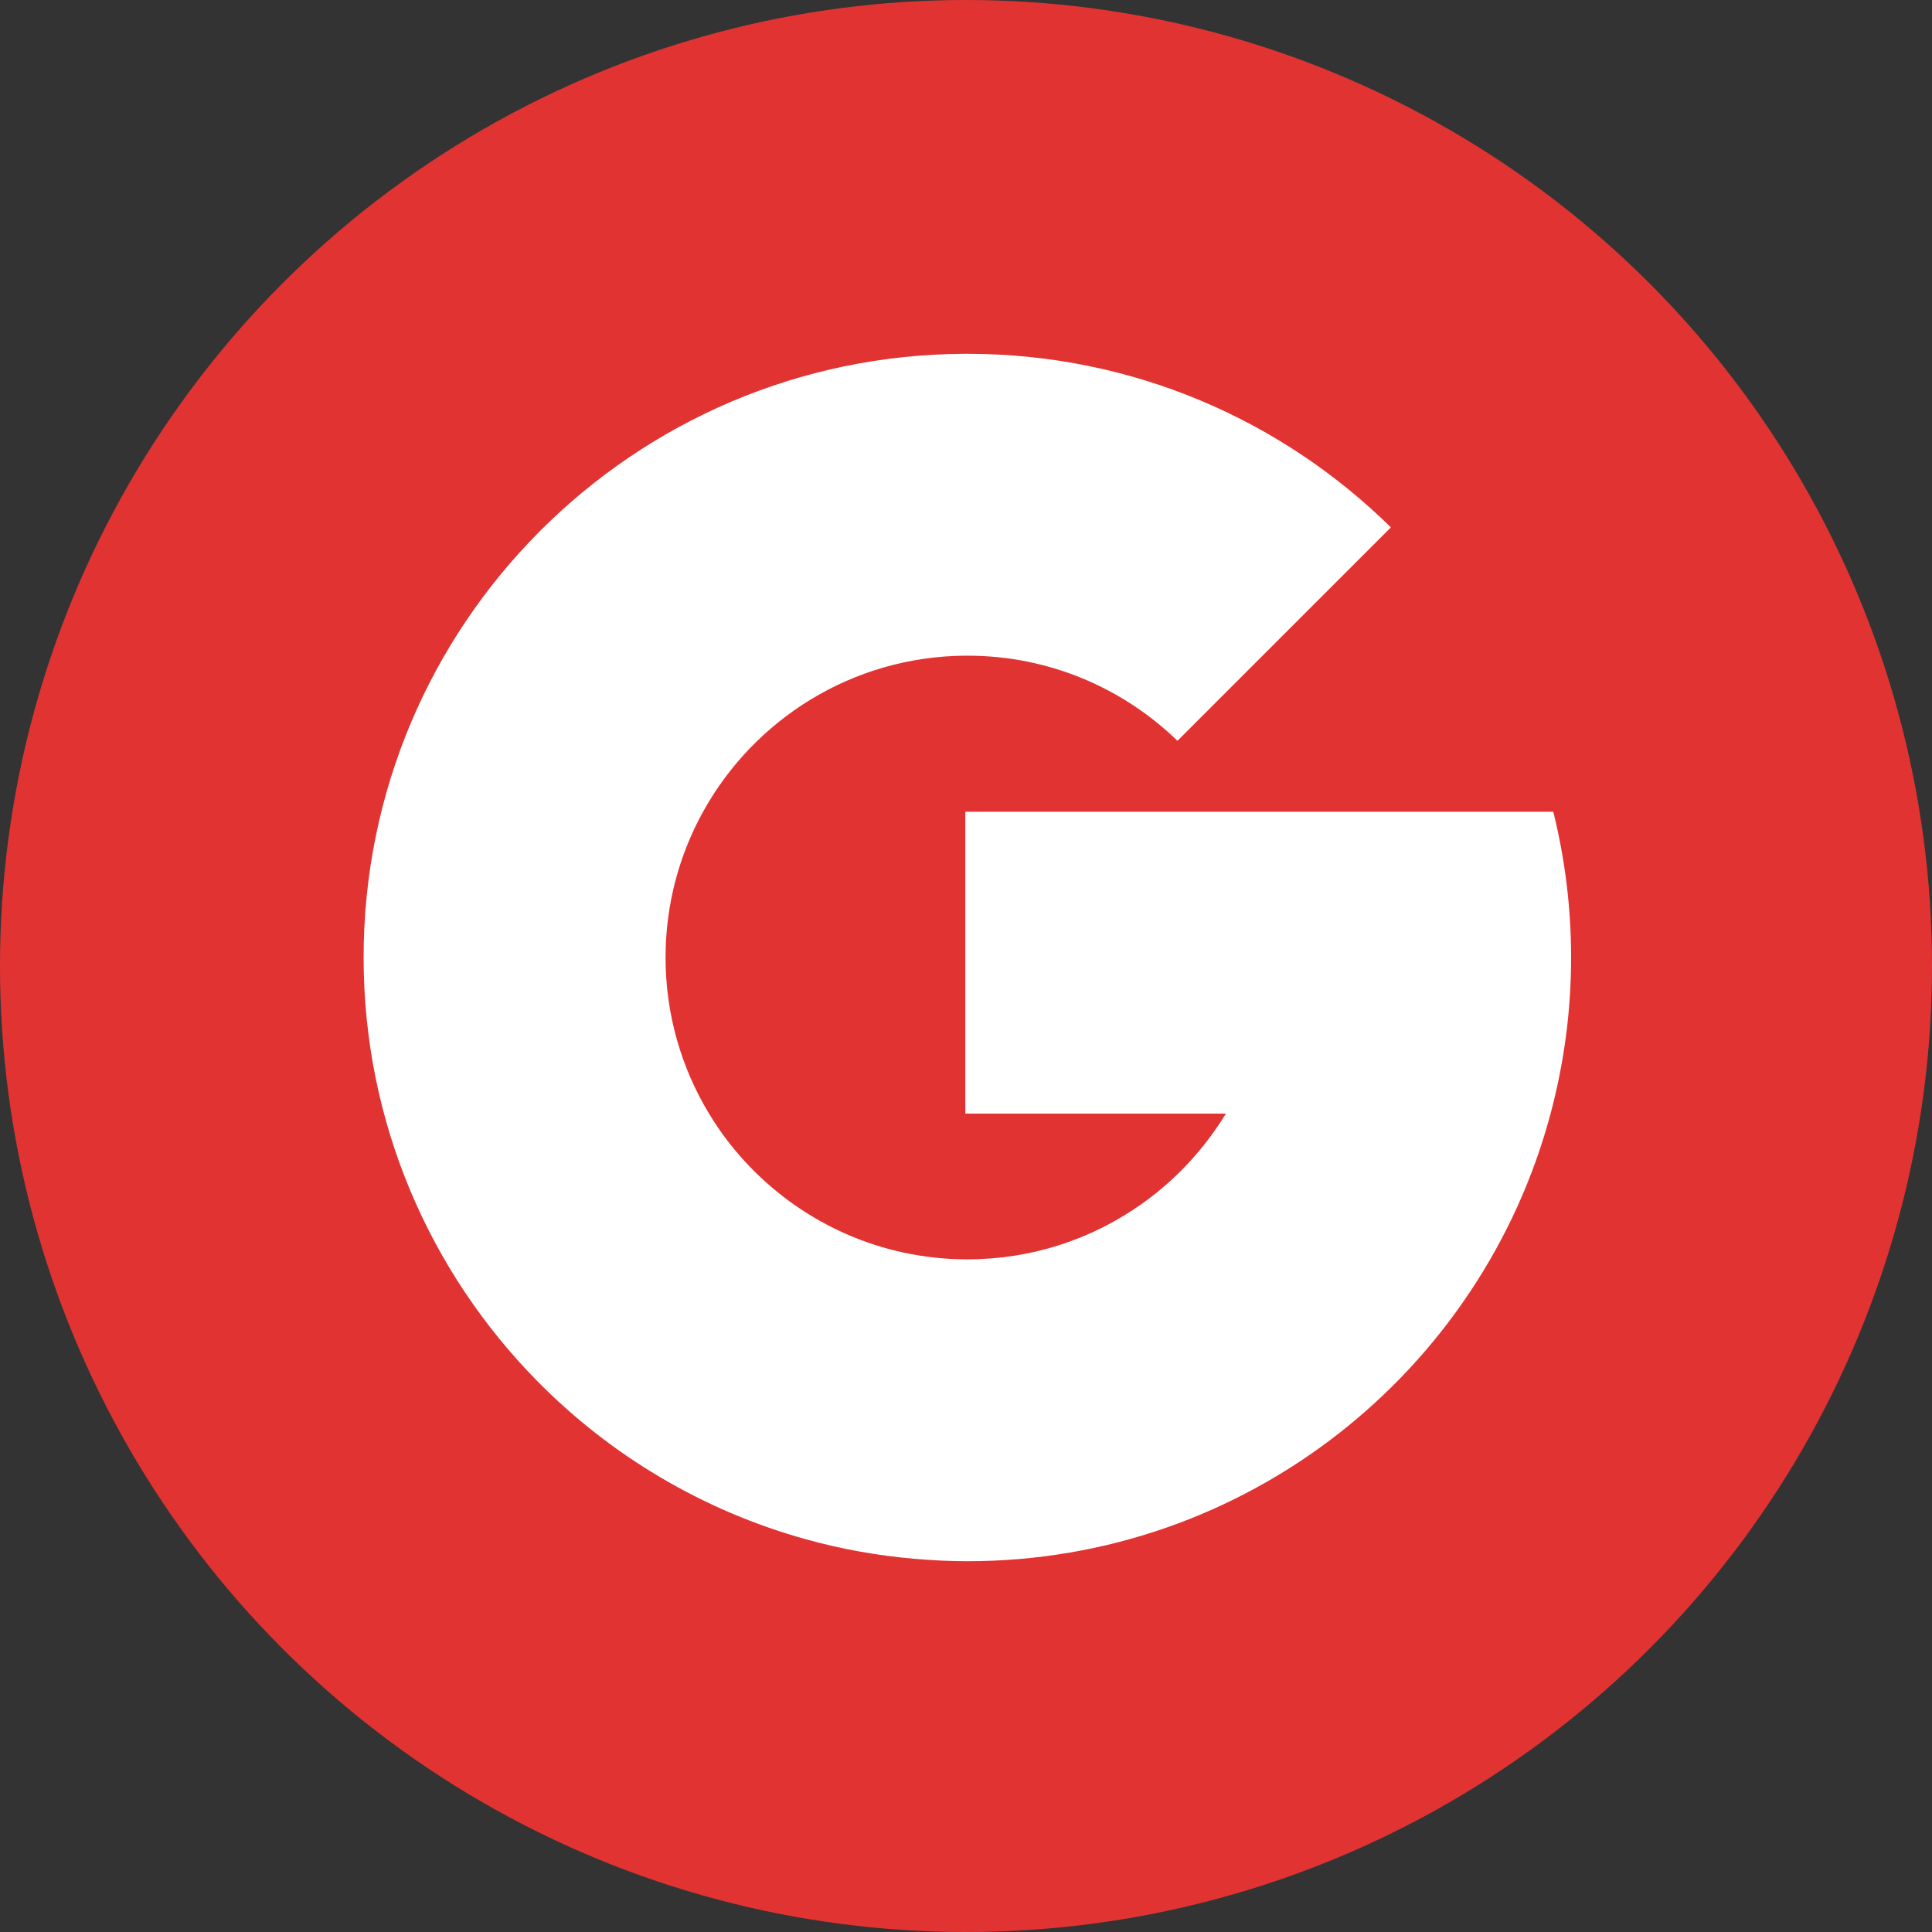
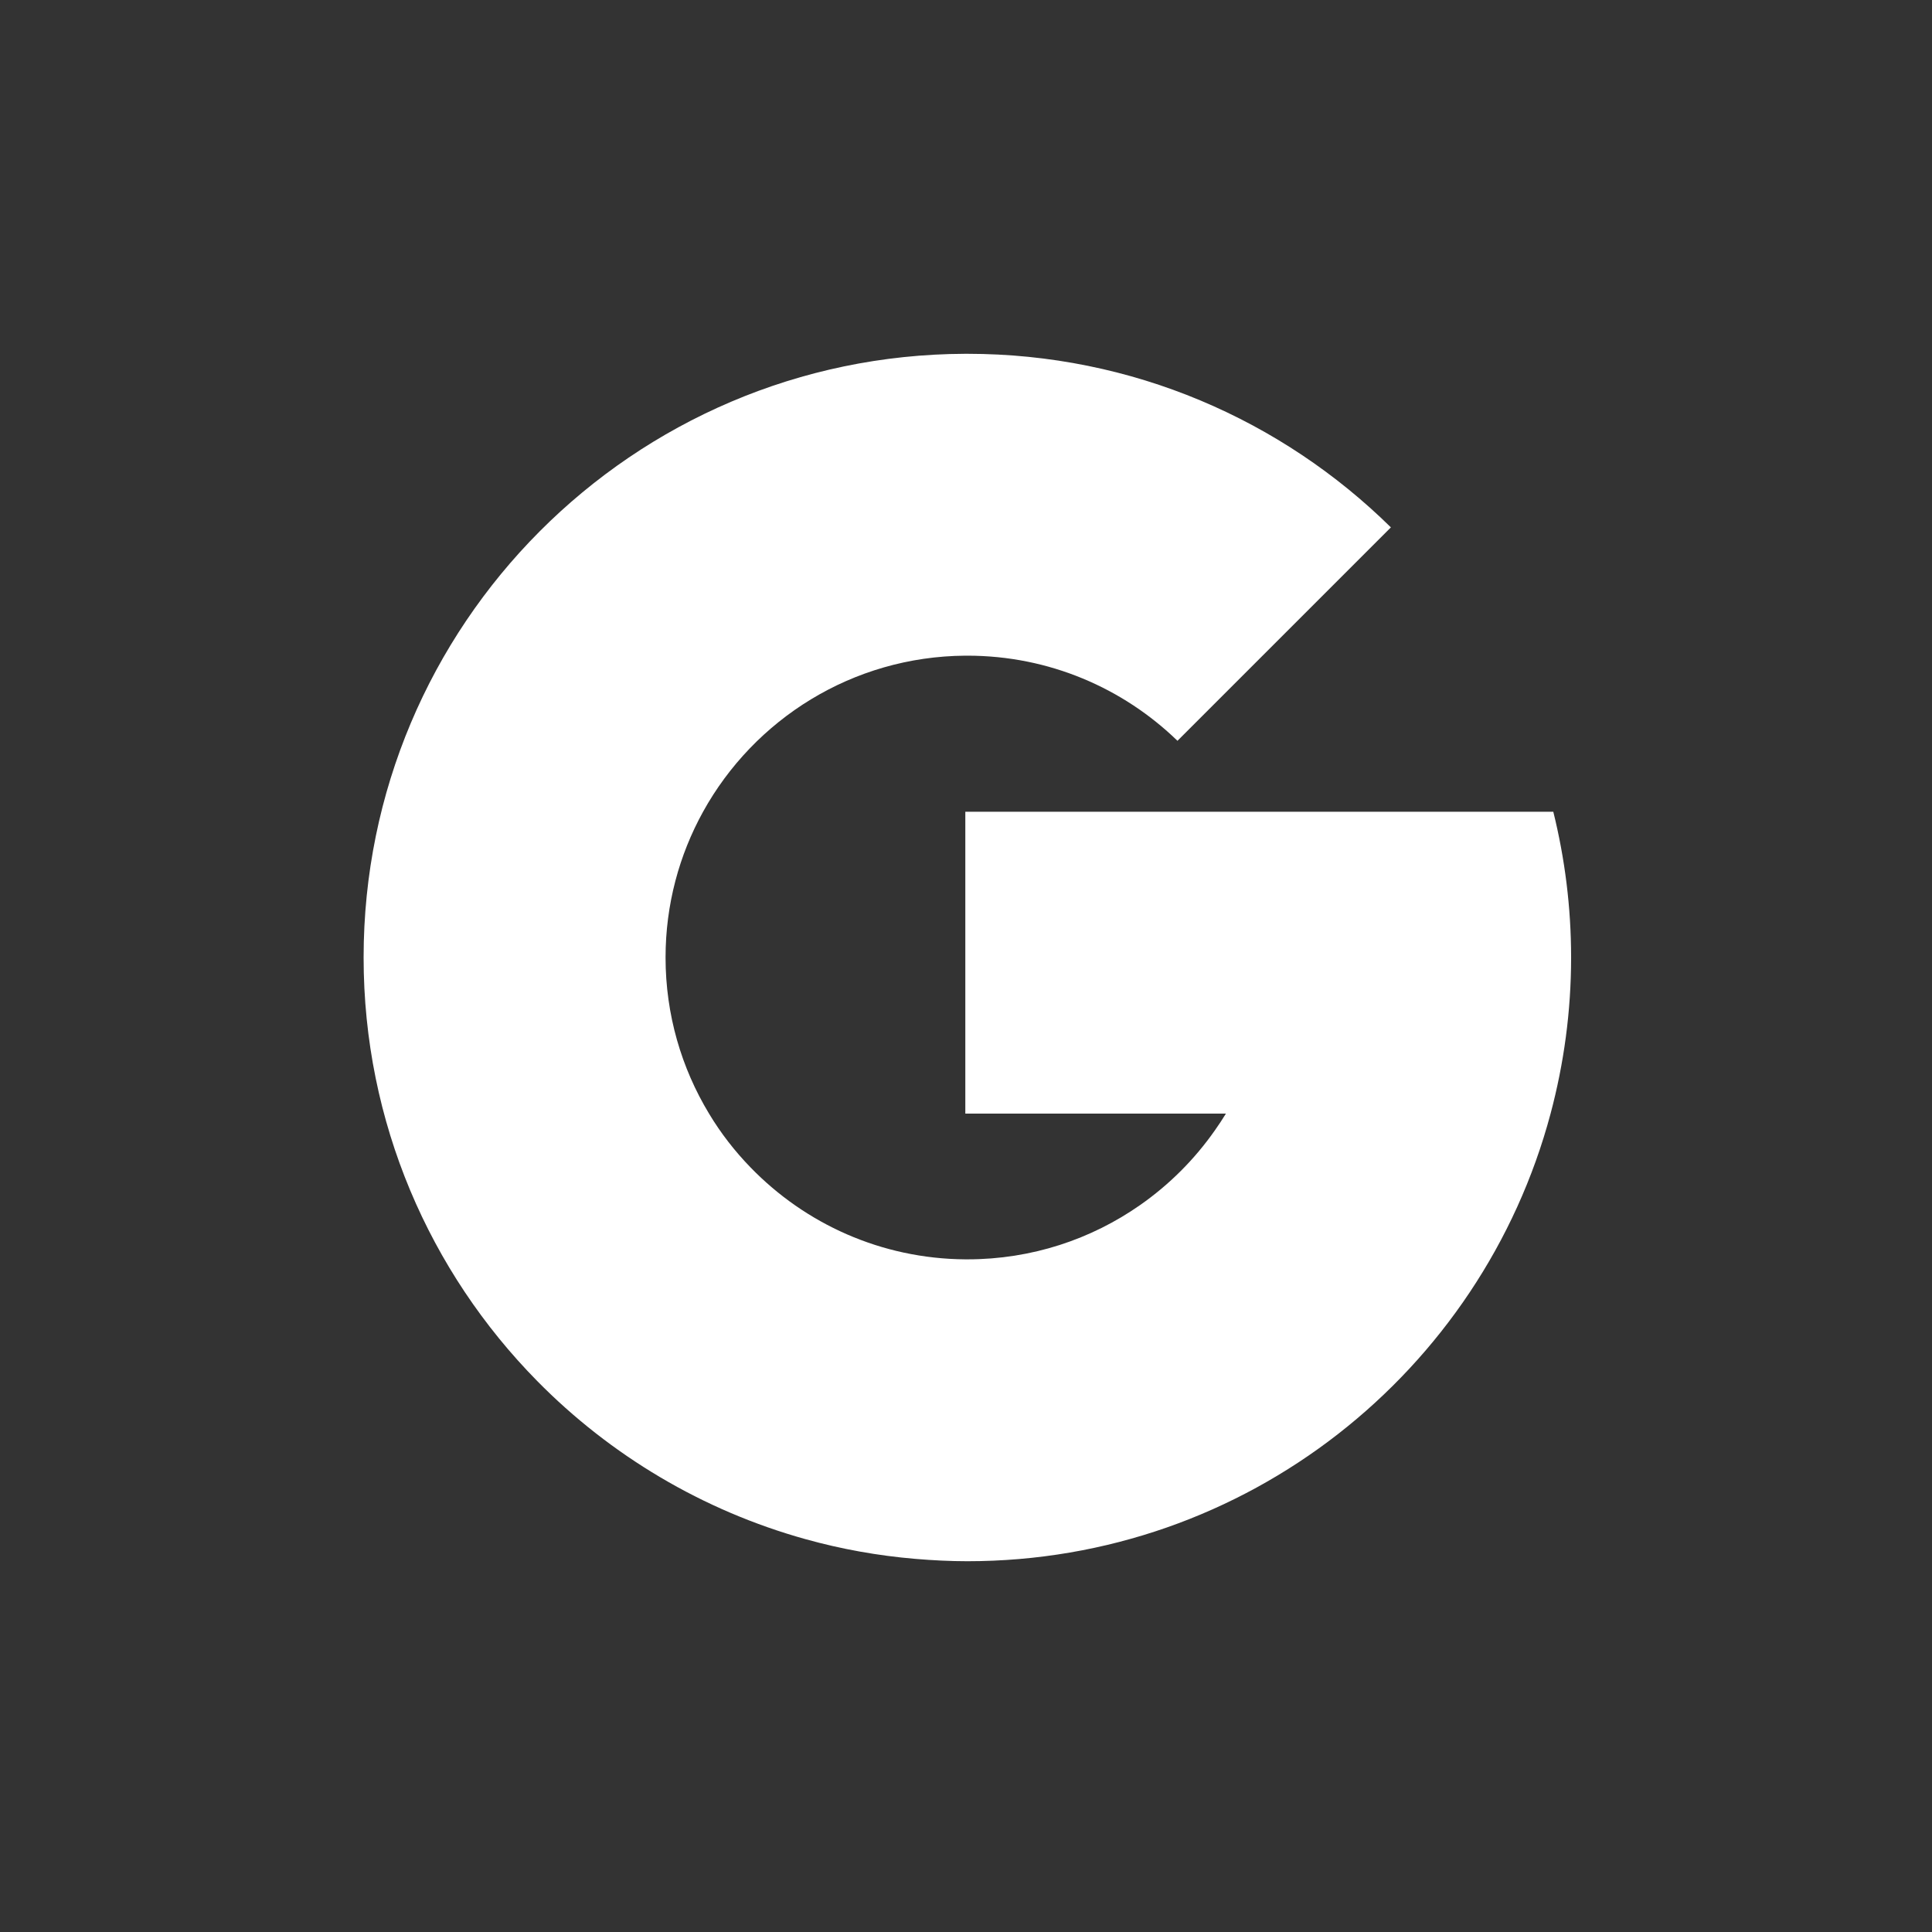
<svg xmlns="http://www.w3.org/2000/svg" id="_레이어_2" data-name="레이어 2" viewBox="0 0 256 256">
  <rect x="0" y="0" width="256" height="256" fill="#333333" stroke="none" />
  <defs>
    <style>
      .cls-1 {
        fill: #fff;
      }

      .cls-1, .cls-2 {
        stroke-width: 0px;
      }

      .cls-2 {
        fill: #e23333;
      }
    </style>
  </defs>
  <g id="_레이어_1-2" data-name="레이어 1">
-     <circle class="cls-2" cx="128" cy="128" r="128" />
    <path class="cls-1" d="m205.83,107.56h-77.92v40h34.53c-.46.75-.94,1.48-1.45,2.2-2.7,3.86-6.05,7.21-9.91,9.91-6.49,4.54-14.37,7.2-22.89,7.2-.1,0-.19,0-.29,0-11.16-.08-21.22-4.73-28.43-12.16-2.1-2.16-3.96-4.55-5.52-7.15-3.65-6.04-5.76-13.11-5.76-20.69,0-7.01,1.81-13.59,4.97-19.31,6.77-12.25,19.78-20.57,34.74-20.68.1,0,.19,0,.29,0,10.82,0,20.63,4.3,27.83,11.28l28.28-28.28c-14.44-14.22-34.25-23-56.12-23-.1,0-.19,0-.29,0-44.05.15-79.71,35.91-79.71,79.99,0,21.87,8.78,41.68,23,56.12,9.69,9.84,21.91,17.17,35.6,20.97,4.68,1.3,9.53,2.18,14.52,2.6,2.27.19,4.56.31,6.88.31,37.03,0,68.17-25.16,77.28-59.31,1.76-6.6,2.72-13.53,2.72-20.69,0-6.66-.83-13.13-2.36-19.31Z" />
  </g>
</svg>